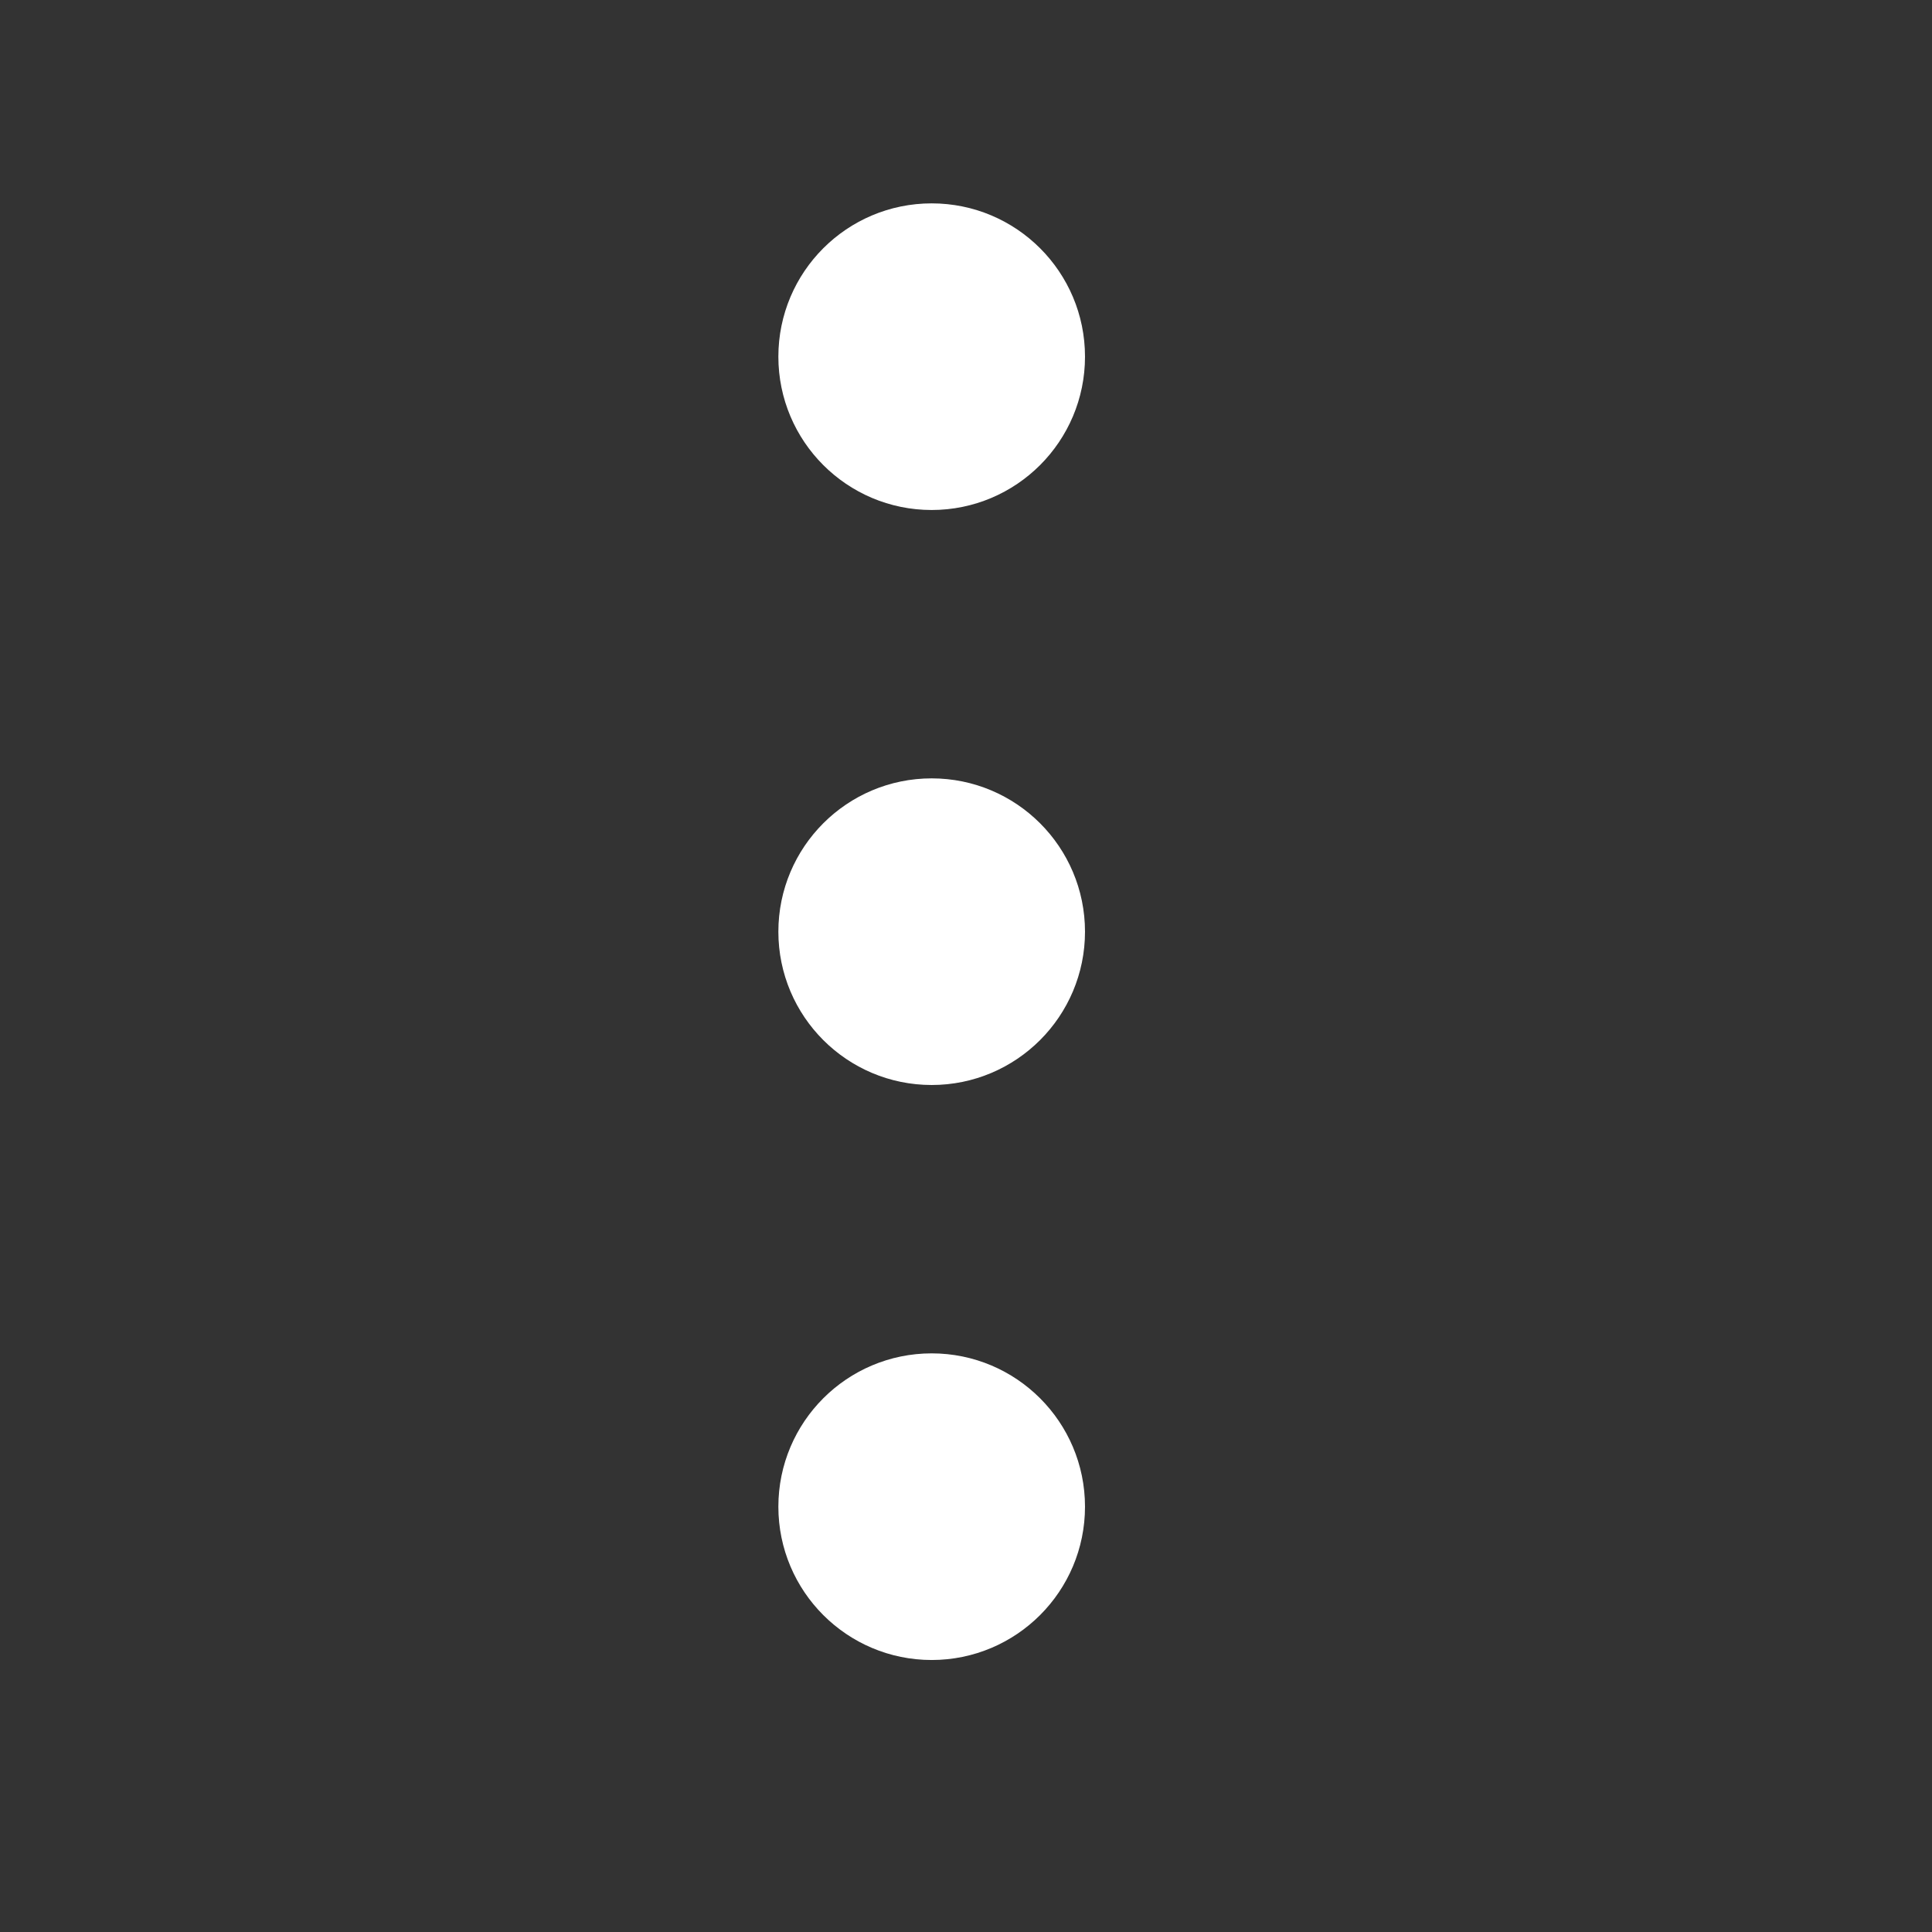
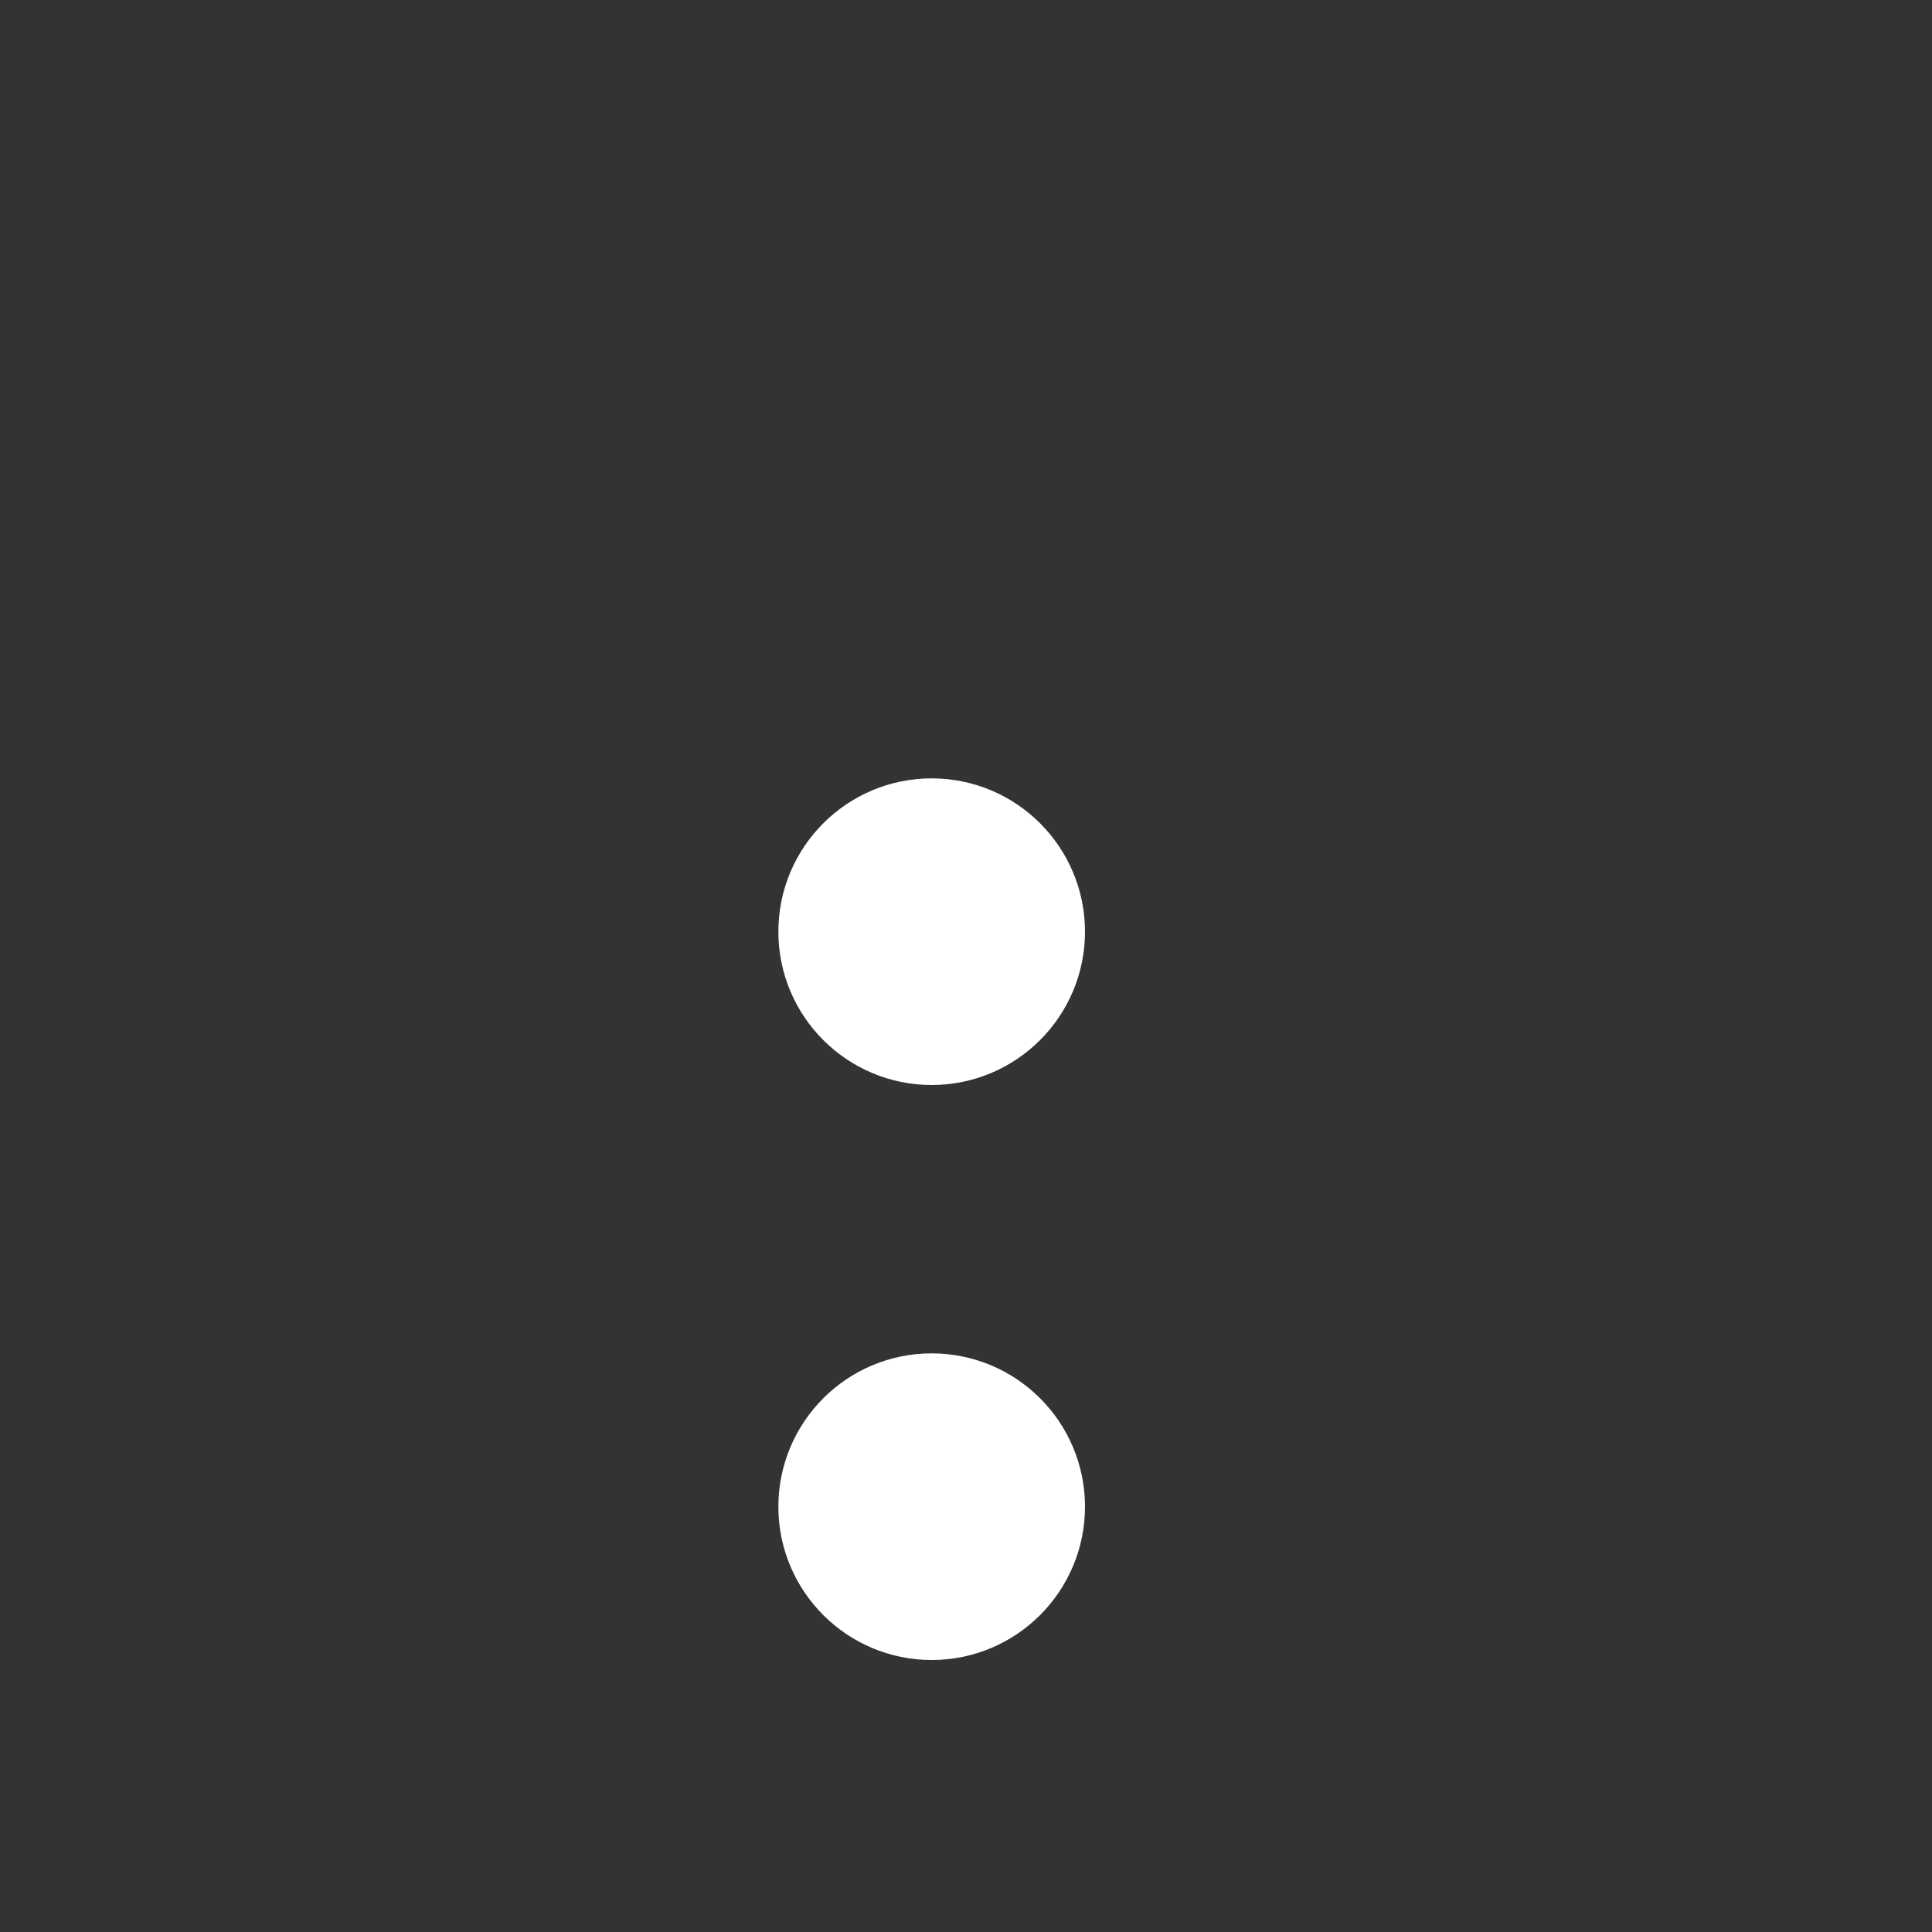
<svg xmlns="http://www.w3.org/2000/svg" width="21" height="21" viewBox="0 0 21 21" fill="none">
  <rect x="0" y="0" width="21" height="21" fill="#333333" stroke="none" />
-   <path d="M11.377 3.877C11.377 3.186 10.817 2.627 10.127 2.627C9.437 2.627 8.877 3.186 8.877 3.877C8.877 4.567 9.437 5.127 10.127 5.127C10.817 5.127 11.377 4.567 11.377 3.877Z" fill="white" stroke="white" stroke-width="0.833" />
  <path d="M11.377 10.127C11.377 9.437 10.817 8.877 10.127 8.877C9.437 8.877 8.877 9.437 8.877 10.127C8.877 10.817 9.437 11.377 10.127 11.377C10.817 11.377 11.377 10.817 11.377 10.127Z" fill="white" stroke="white" stroke-width="0.833" />
  <path d="M11.377 16.377C11.377 15.687 10.817 15.127 10.127 15.127C9.437 15.127 8.877 15.687 8.877 16.377C8.877 17.067 9.437 17.627 10.127 17.627C10.817 17.627 11.377 17.067 11.377 16.377Z" fill="white" stroke="white" stroke-width="0.833" />
</svg>